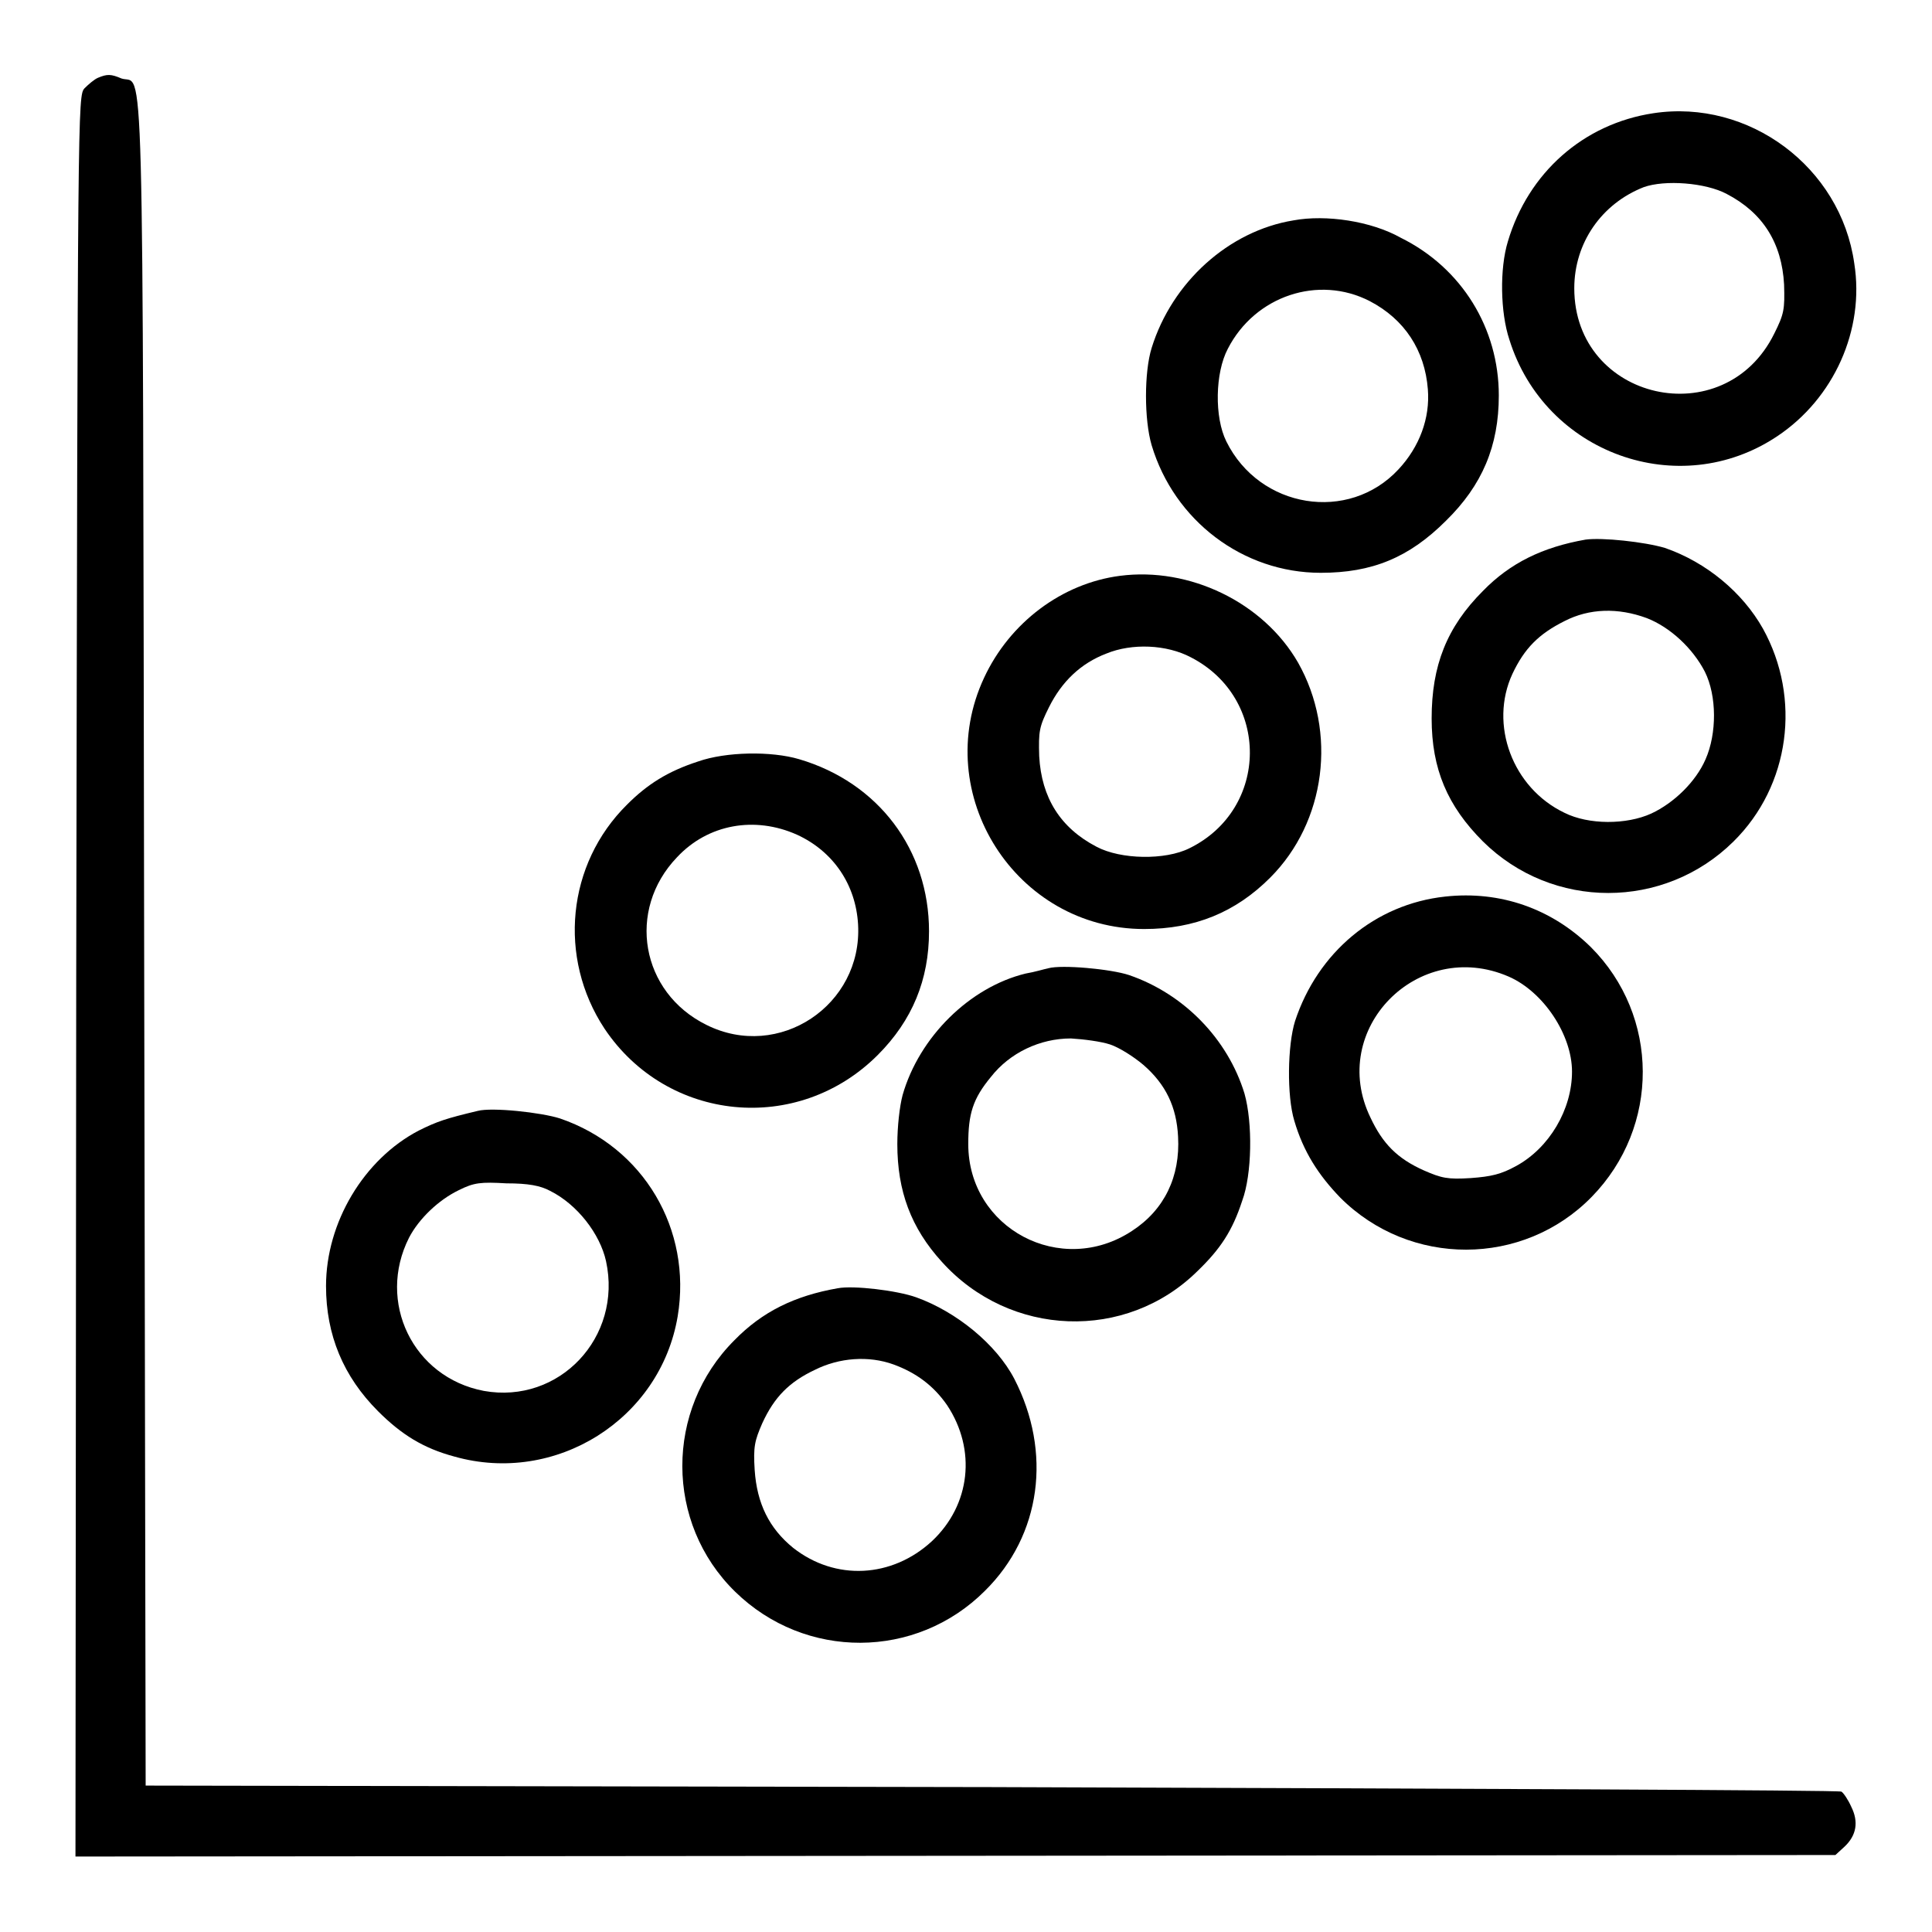
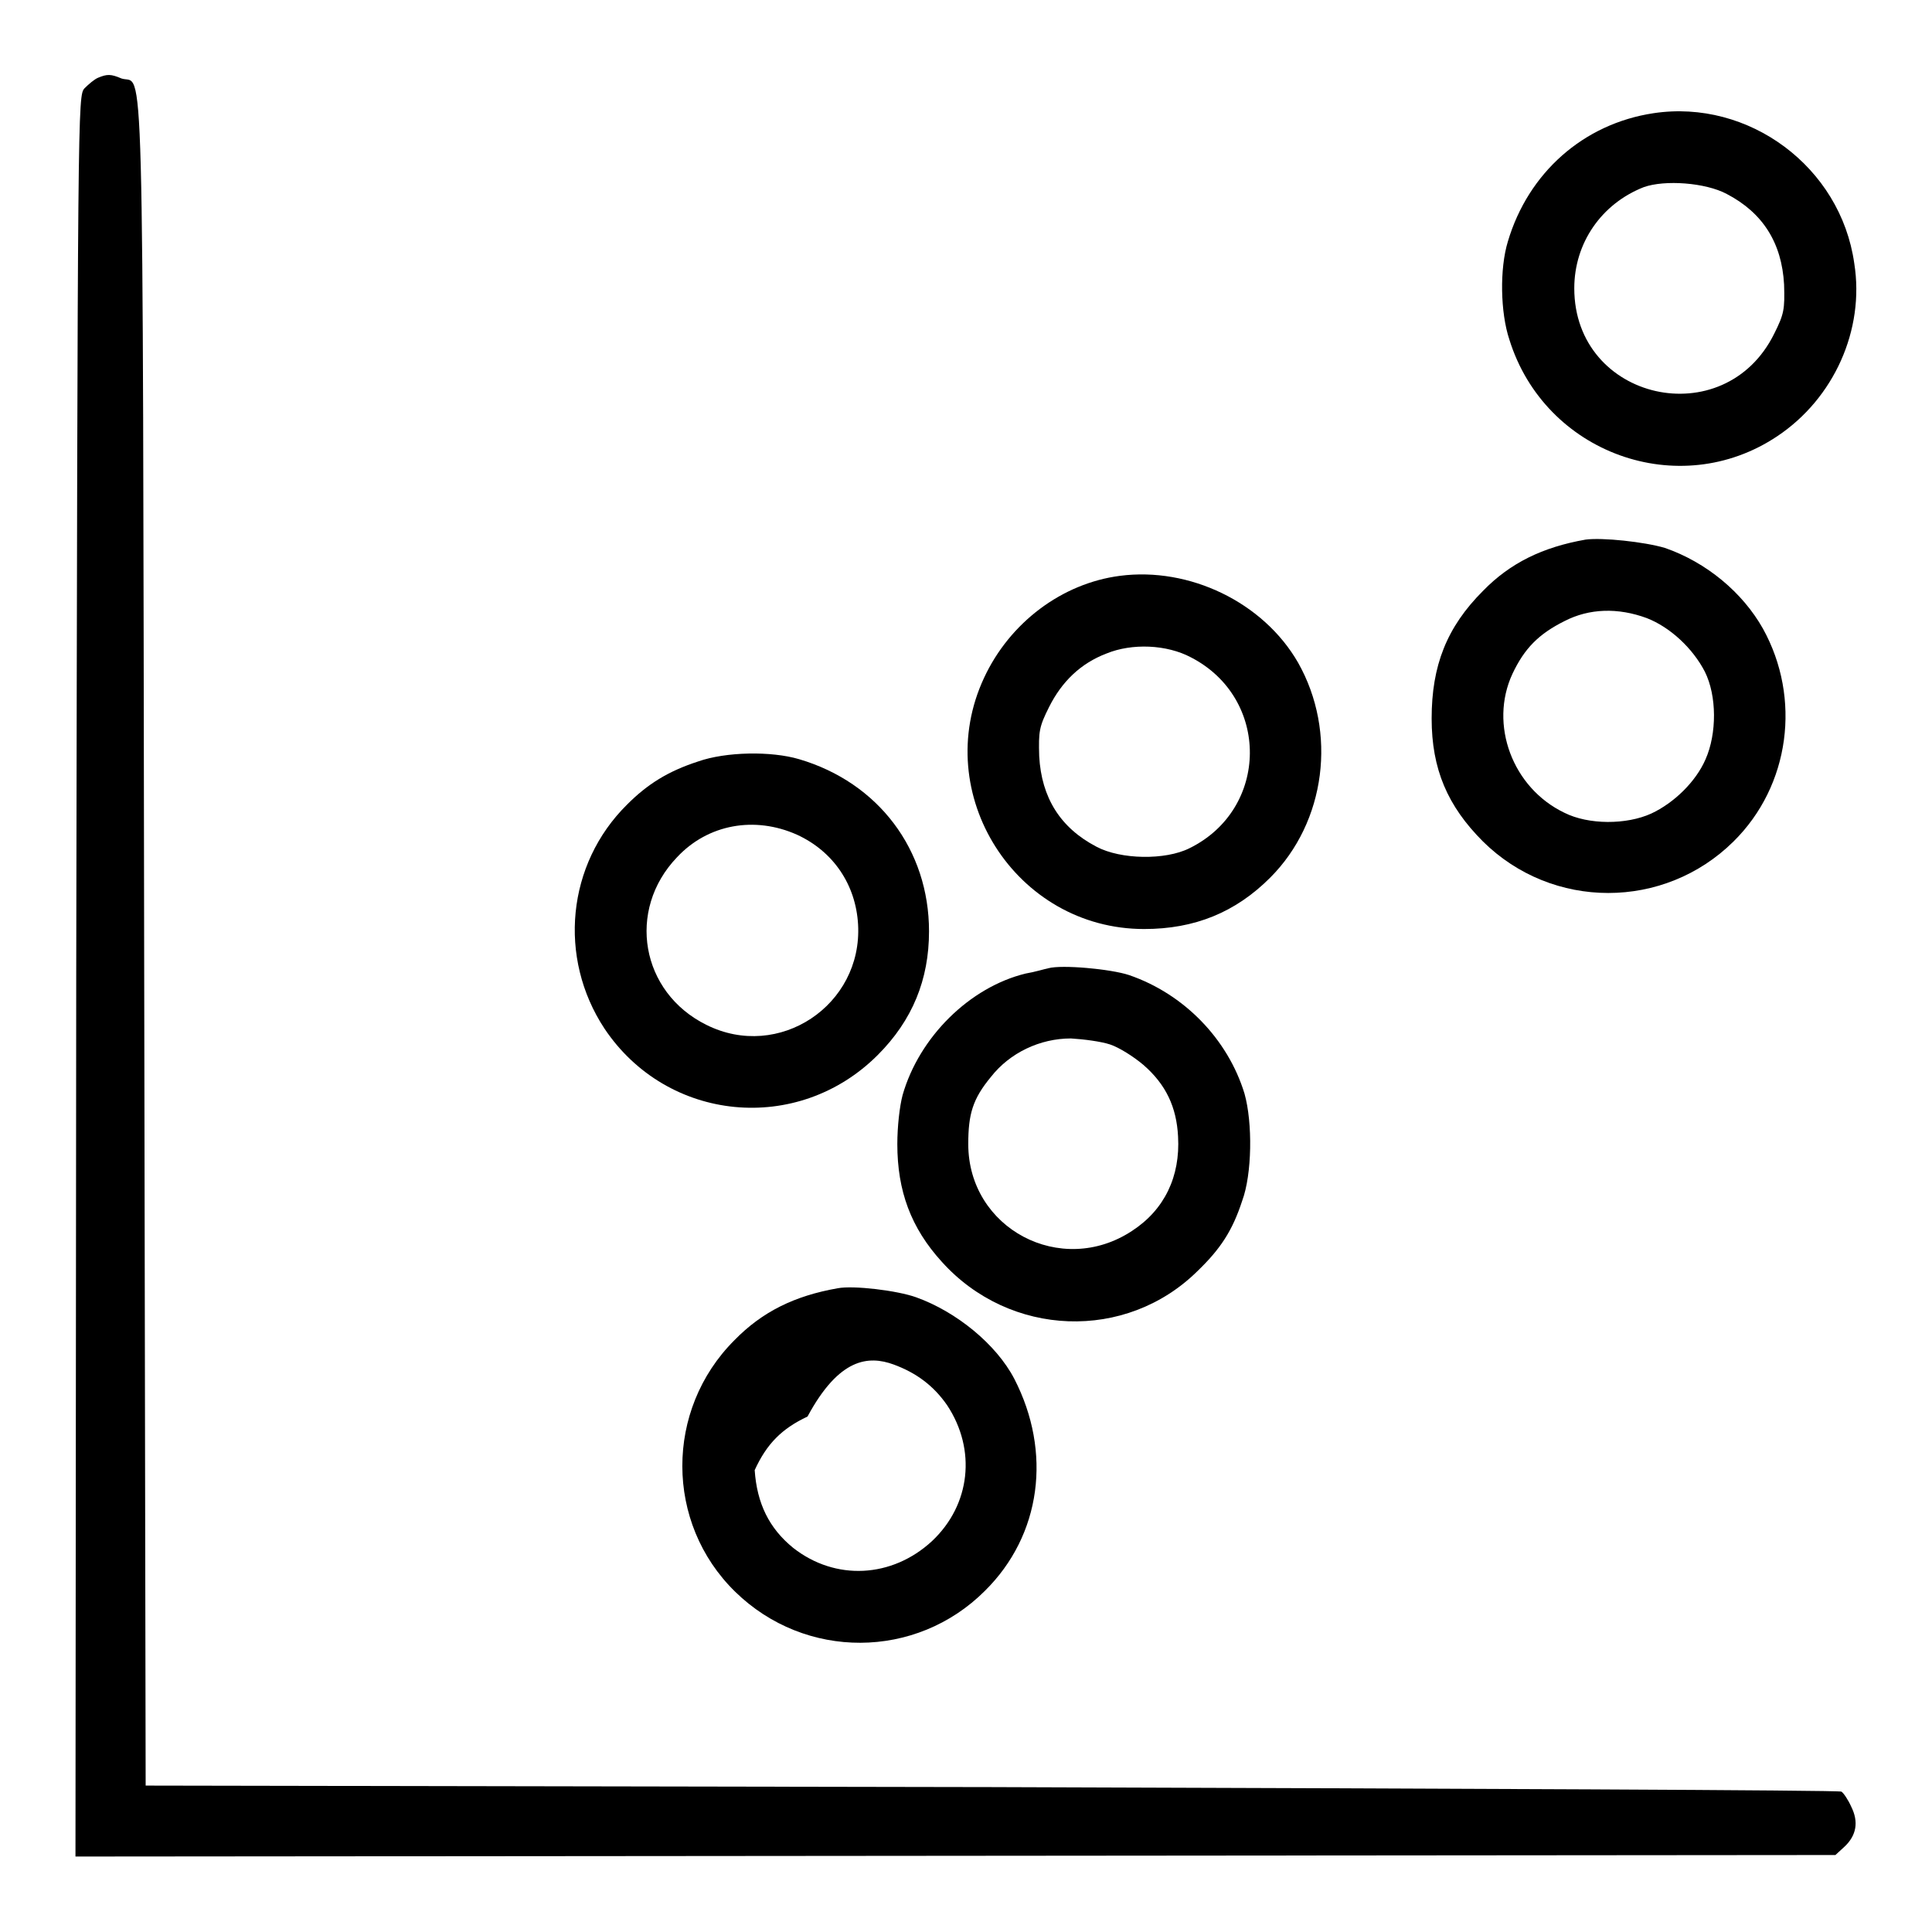
<svg xmlns="http://www.w3.org/2000/svg" version="1.1" x="0px" y="0px" viewBox="0 0 256 256" enable-background="new 0 0 256 256" xml:space="preserve">
  <g>
    <g>
      <g>
        <path fill="#000000" d="M13,10.3c-0.5,0.2-1.3,0.9-1.8,1.4c-0.9,1-0.9,1.8-1.1,117.6L10,246l116.6-0.1l116.6-0.1l1.2-1.1c1.6-1.5,1.9-3.3,0.9-5.3c-0.4-0.9-1-1.8-1.3-2c-0.3-0.2-50.9-0.4-112.6-0.6l-112.1-0.2l-0.2-111.8c-0.2-122.6,0-113.4-3-114.4C14.7,9.8,14.2,9.8,13,10.3z" />
        <path fill="#000000" d="M219.1,15c-9.3,1.4-16.6,7.9-19.3,17c-1.1,3.6-1,9.4,0.2,13c4.7,15.1,22.5,21.5,35.5,12.8c7.5-5,11.6-14.1,10.2-22.9C243.9,22.1,231.7,13.1,219.1,15z M228.8,25.7c4.8,2.5,7.3,6.5,7.6,12c0.1,3.3,0,3.9-1.3,6.5c-6.6,13.4-26.5,8.9-26.5-6c0-6,3.6-11.2,9.2-13.4C220.6,23.8,226,24.2,228.8,25.7z" />
-         <path fill="#000000" d="M171.4,29.2c-8.6,1.4-16.1,8.2-18.8,16.9c-1,3.2-1,9.5,0,12.9c3,10,12.1,16.9,22.4,16.9c6.8,0,11.7-2,16.6-6.9c4.8-4.7,7-9.9,7-16.6c0-8.9-4.9-16.9-13-20.9C181.7,29.3,175.7,28.4,171.4,29.2z M181.5,39.9c4.6,2.4,7.3,6.5,7.7,11.7c0.3,3.8-1.1,7.6-3.9,10.6c-6.6,7.1-18.4,5.2-22.8-3.7c-1.6-3.2-1.5-9.1,0.2-12.3C166.3,39.2,174.7,36.4,181.5,39.9z" />
        <path fill="#000000" d="M210.1,71.5c-5.7,1-10,3.1-13.6,6.8c-4.8,4.8-6.8,9.9-6.8,16.9c0,6.7,2.1,11.6,6.8,16.3c9.2,9.1,24,9.1,33.2,0c7.5-7.4,9-19,3.9-28.2c-2.7-4.8-7.5-8.8-13-10.7C217.9,71.8,212.3,71.2,210.1,71.5z M218.2,81.9c3.1,1.2,6.1,4,7.7,7.1c1.6,3.2,1.6,8.2,0.1,11.6c-1.3,3-4.2,5.8-7.2,7.2c-3.3,1.5-8.3,1.5-11.5-0.1c-6.9-3.3-10-11.7-6.9-18.4c1.6-3.4,3.5-5.3,6.9-7C210.6,80.6,214.4,80.5,218.2,81.9z" />
        <path fill="#000000" d="M148.4,76.3c-7.7,1-14.6,6.2-18,13.5c-7.2,15.4,4.2,33.3,21.2,33.3c6.7,0,12.1-2.2,16.7-6.8c7.4-7.4,8.9-19.3,3.7-28.5C167.4,79.8,157.6,75.1,148.4,76.3z M157.8,87.1c10.5,5.4,10.4,20.1-0.2,25.3c-3.2,1.6-9.1,1.5-12.3-0.2c-4.8-2.5-7.3-6.5-7.6-12c-0.1-3.3,0-3.9,1.3-6.5c1.7-3.4,4.2-5.8,7.6-7.1C150,85.2,154.6,85.4,157.8,87.1z" />
        <path fill="#000000" d="M92.5,100.9c-4,1.3-6.7,3-9.4,5.7c-8,7.9-9.2,20.3-3,29.7c8.3,12.4,25.6,14.1,36.2,3.5c4.6-4.6,6.8-10,6.8-16.4c0-10.8-6.7-19.7-17.2-22.8C102.2,99.5,96.2,99.6,92.5,100.9z M105.6,110.6c4.8,2.2,7.8,6.6,8.1,11.9c0.6,10.7-10.5,18.1-20.1,13.3c-8.7-4.3-10.6-15.2-3.9-22.2C93.8,109.2,100,108.1,105.6,110.6z" />
-         <path fill="#000000" d="M191.5,118.8c-9.3,1-16.9,7.4-19.9,16.5c-1,3.2-1.1,9.9-0.1,13.2c1.2,4.1,3.2,7.2,6.1,10.2c9.2,9.2,24.2,9.2,33.3-0.1c9.1-9.3,9-24-0.1-33.1C205.6,120.4,198.8,118,191.5,118.8z M199.9,129.4c4.6,2,8.4,7.7,8.4,12.6c0,5-3,10.1-7.4,12.5c-2,1.1-3.3,1.4-6,1.6c-3.1,0.2-3.9,0-6.2-1c-3.6-1.6-5.5-3.6-7.1-7C175.9,136.4,187.9,124.2,199.9,129.4z" />
        <path fill="#000000" d="M138.9,128.3c-0.5,0.1-1.8,0.5-3,0.7c-7.4,1.8-14.1,8.4-16.3,16.1c-0.4,1.5-0.7,4.2-0.7,6.5c0,6.2,1.8,11.1,5.9,15.6c9,10,24.4,10.6,33.9,1.2c3-2.9,4.6-5.3,5.9-9.3c1.3-3.5,1.4-10.3,0.3-14.2c-2.2-7.2-8-13.2-15.3-15.7C147.2,128.4,140.7,127.8,138.9,128.3z M147.1,138.4c1.2,0.4,3.1,1.6,4.4,2.7c3,2.6,4.4,5.6,4.6,9.5c0.3,5.3-1.8,9.7-6.1,12.5c-9.4,6.2-21.7-0.3-21.7-11.5c0-4,0.6-6,3-8.9c2.5-3.2,6.5-5.1,10.6-5.1C143.6,137.7,145.9,138,147.1,138.4z" />
-         <path fill="#000000" d="M63.3,147.2c-4.2,1-5.4,1.4-7.8,2.6c-7.3,3.8-12.3,12.2-12.3,20.6c0,6.5,2.3,12,6.9,16.6c3.1,3.1,6,4.9,10.1,6c13.4,3.8,27.3-4.9,29.6-18.6c1.9-11.5-4.5-22.4-15.6-26.2C71.7,147.4,65.2,146.7,63.3,147.2z M72.9,157.8c3.6,1.8,6.6,5.7,7.4,9.3c2.2,10.1-6.2,19-16.2,17.2c-9.4-1.8-14.2-11.8-9.9-20.3c1.3-2.5,3.9-5,6.6-6.3c2-1,2.9-1.1,6.3-0.9C70,156.8,71.6,157.1,72.9,157.8z" />
-         <path fill="#000000" d="M111,170.7c-5.7,1-10,3.1-13.7,6.9c-9.2,9.2-9.2,24.2,0.1,33.3c9.3,9.1,24,9,33.1-0.1c7.5-7.4,8.9-18.4,3.9-28.1c-2.4-4.6-7.7-8.9-13-10.8C118.9,171,113.1,170.3,111,170.7z M118.4,180.8c3,1.1,5.3,2.8,7.1,5.4c3.9,5.9,3.1,13.2-2,18c-5.3,4.9-12.8,5.3-18.4,0.9c-3.2-2.6-4.8-5.9-5.1-10.3c-0.2-3.1,0-3.9,1-6.2c1.6-3.5,3.6-5.5,7-7.1C111.2,179.9,115.1,179.6,118.4,180.8z" />
+         <path fill="#000000" d="M111,170.7c-5.7,1-10,3.1-13.7,6.9c-9.2,9.2-9.2,24.2,0.1,33.3c9.3,9.1,24,9,33.1-0.1c7.5-7.4,8.9-18.4,3.9-28.1c-2.4-4.6-7.7-8.9-13-10.8C118.9,171,113.1,170.3,111,170.7z M118.4,180.8c3,1.1,5.3,2.8,7.1,5.4c3.9,5.9,3.1,13.2-2,18c-5.3,4.9-12.8,5.3-18.4,0.9c-3.2-2.6-4.8-5.9-5.1-10.3c1.6-3.5,3.6-5.5,7-7.1C111.2,179.9,115.1,179.6,118.4,180.8z" />
      </g>
    </g>
  </g>
</svg>